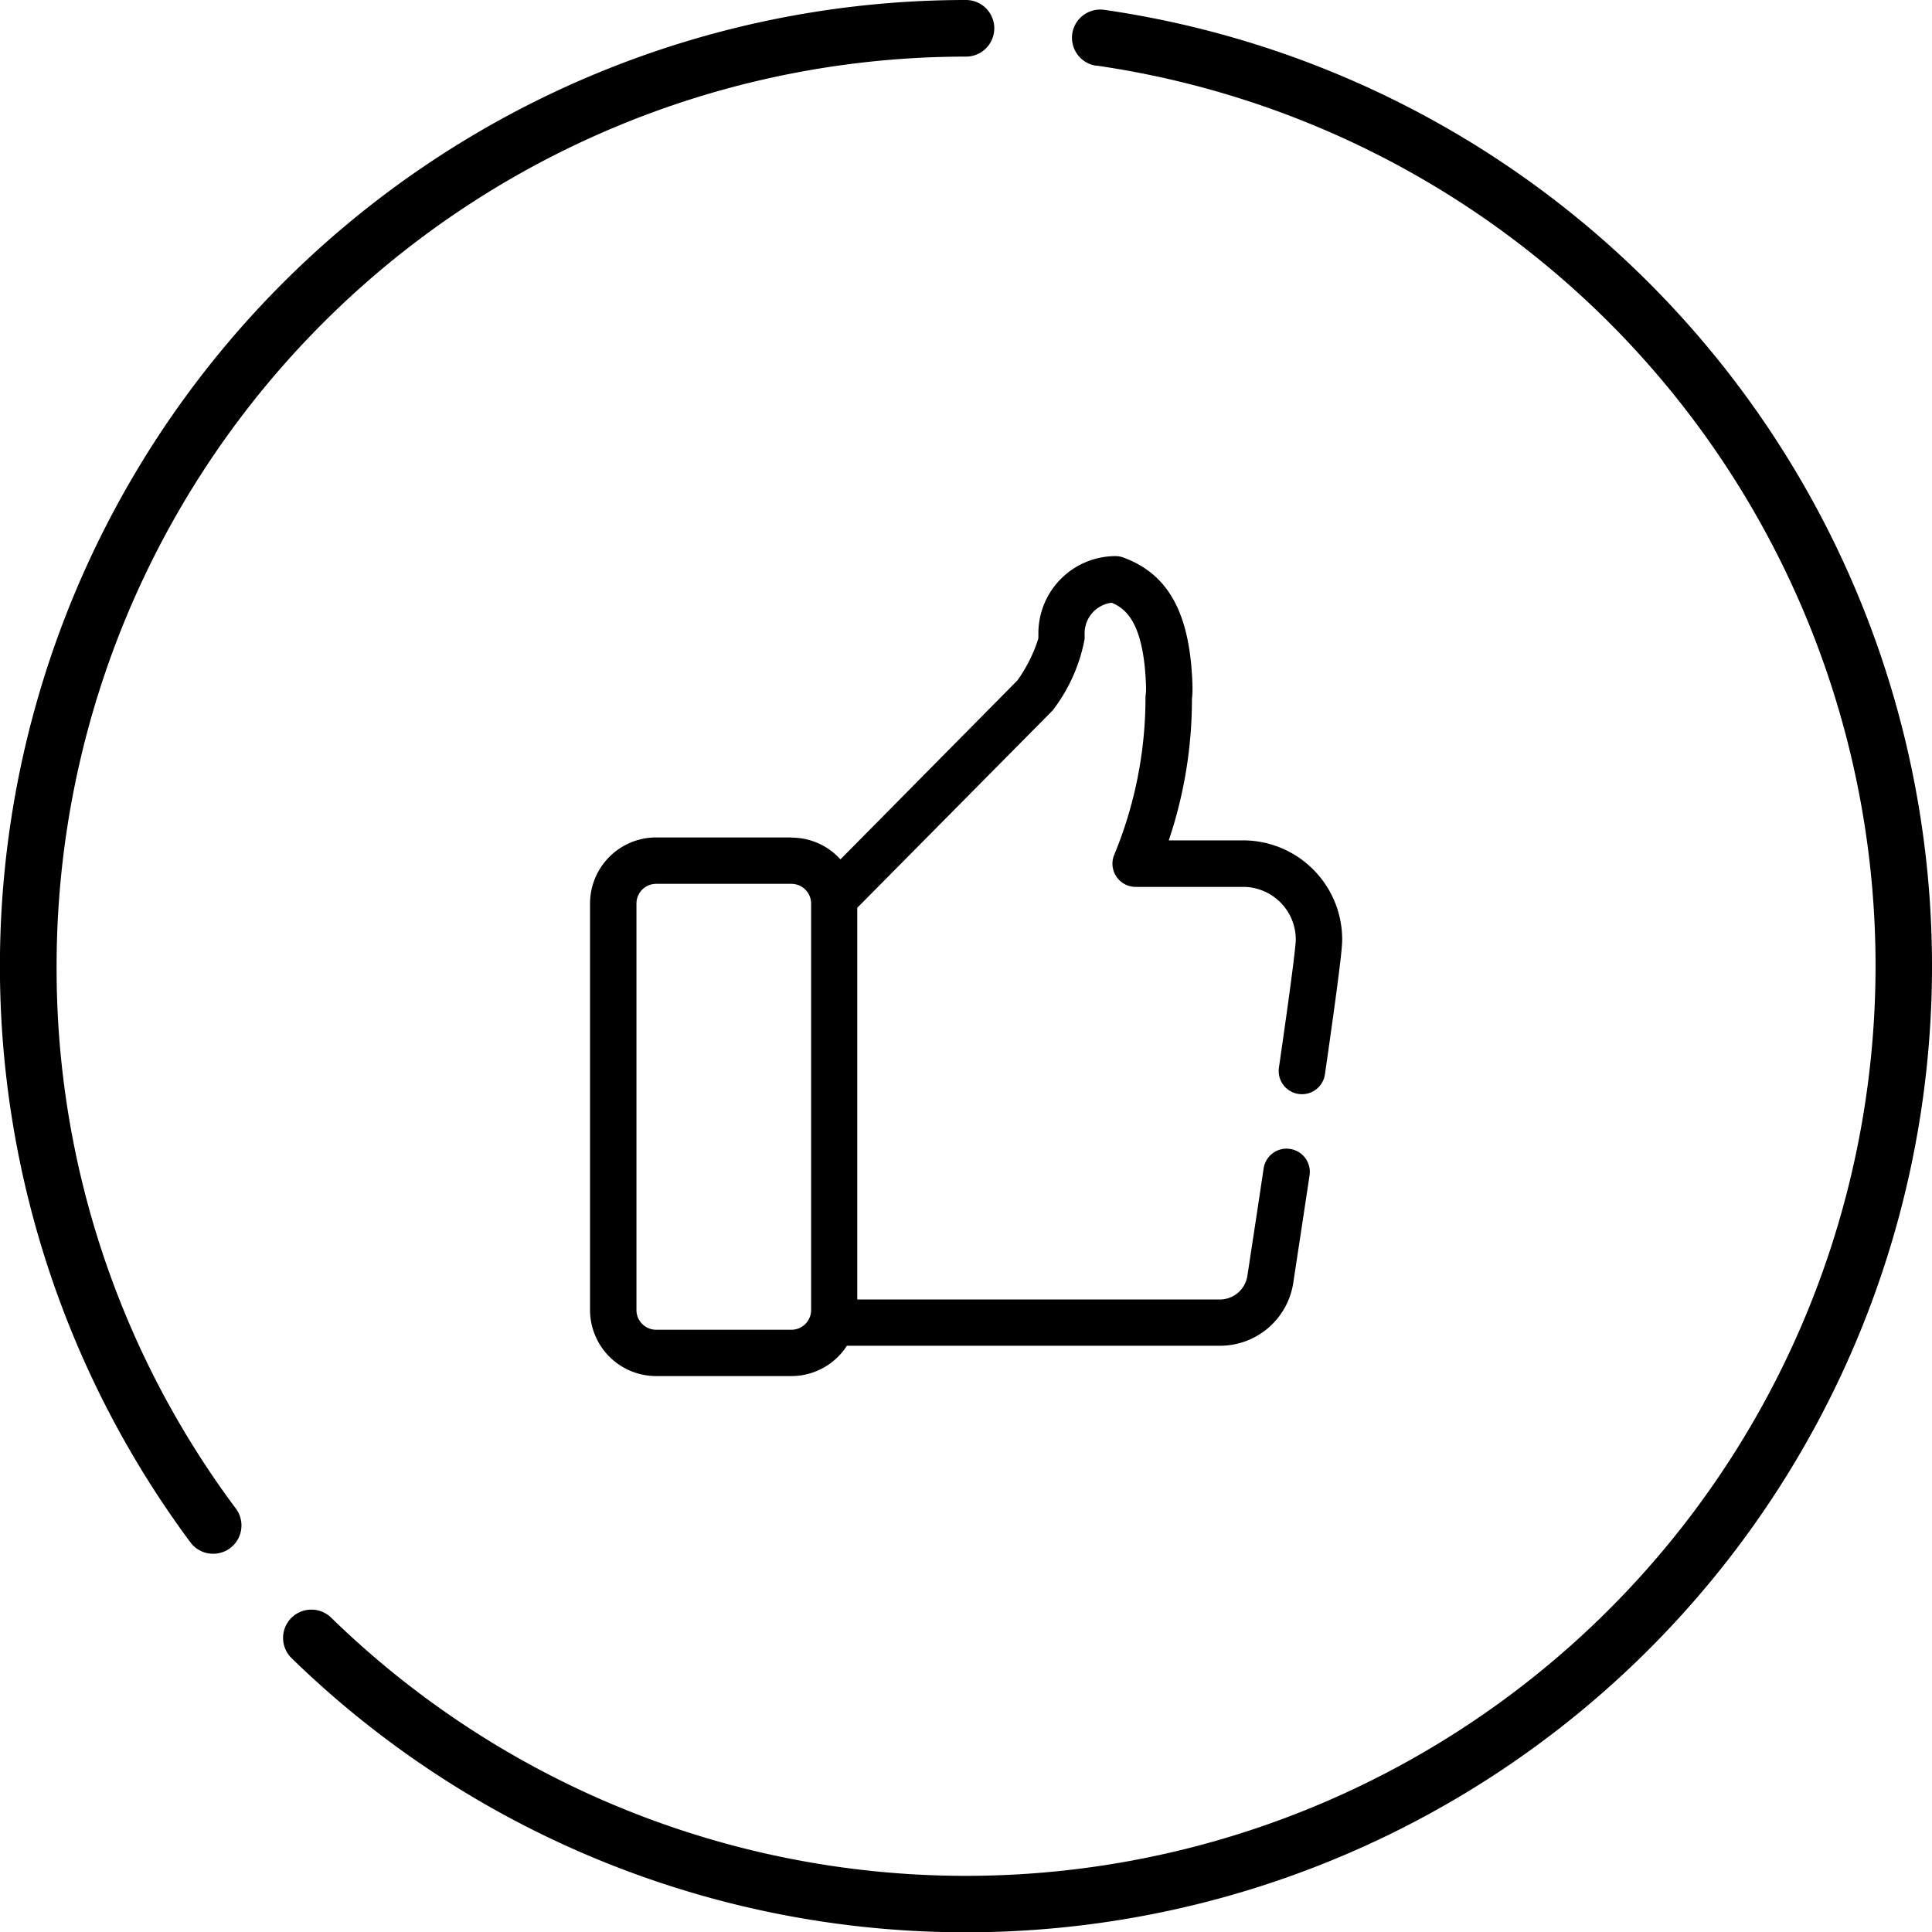
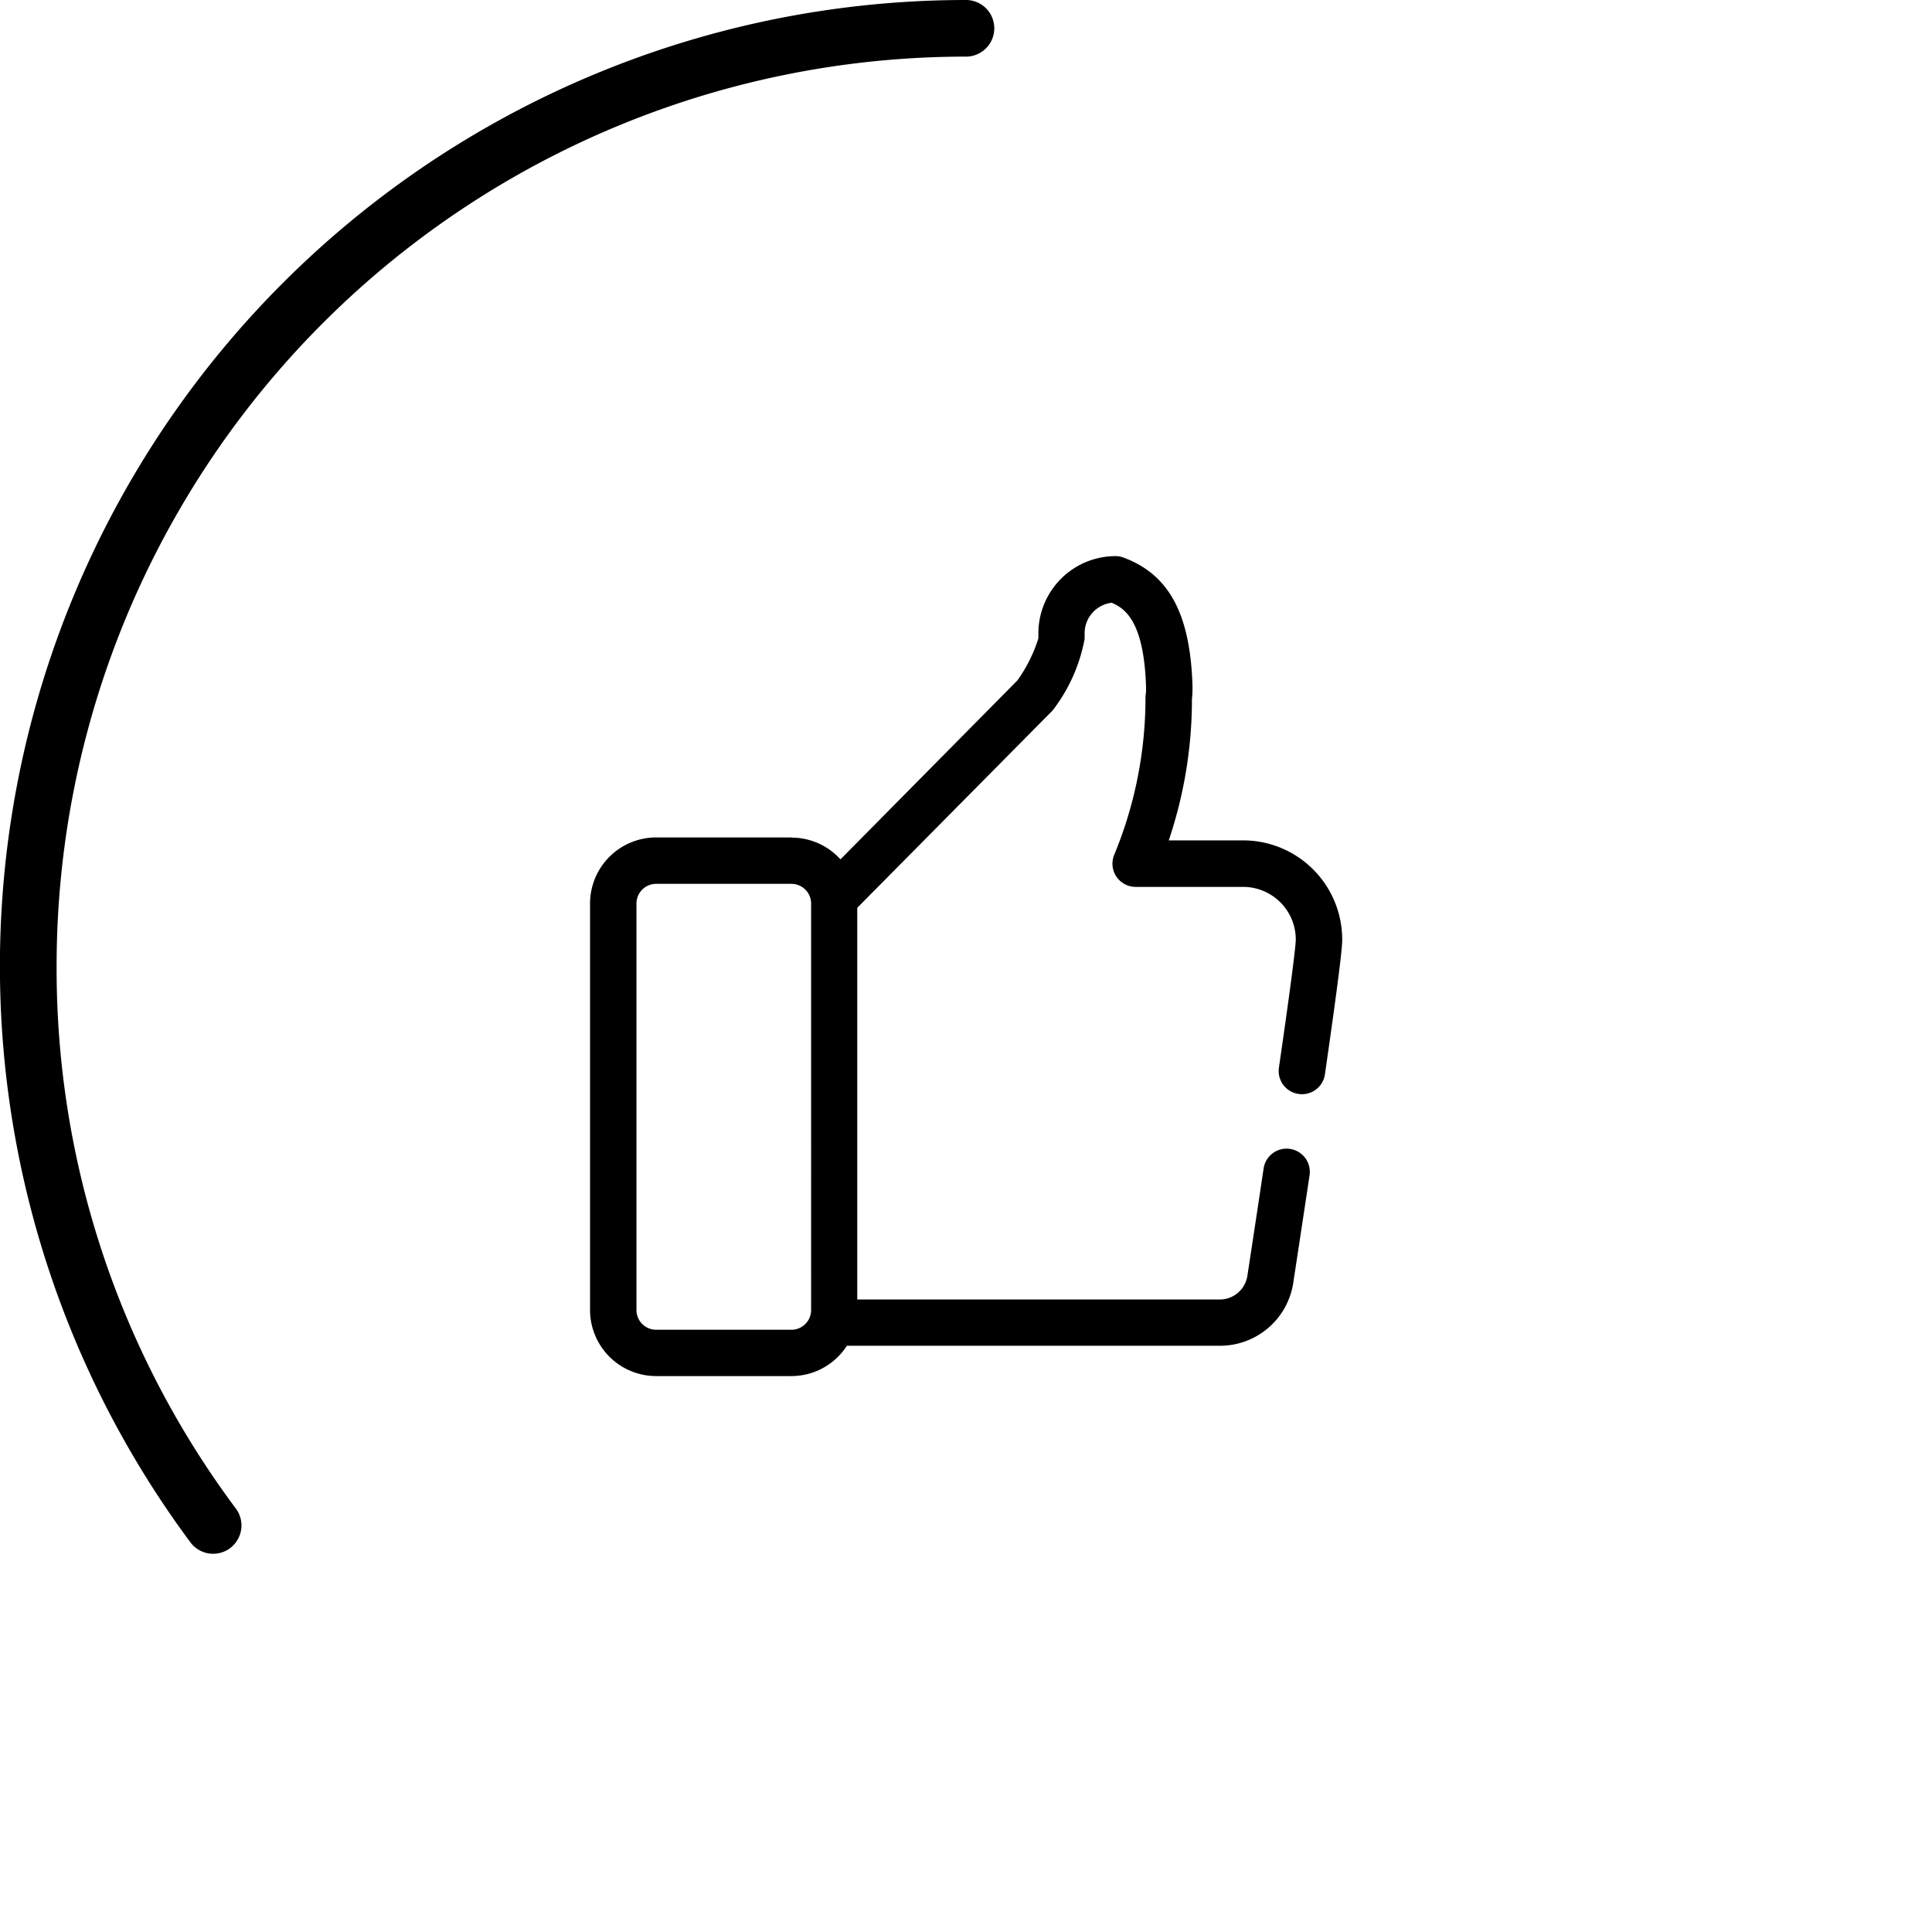
<svg xmlns="http://www.w3.org/2000/svg" width="49.996" height="50" viewBox="0 0 49.996 50">
  <g transform="translate(12229.581 12123.794)">
-     <path d="M-118.083-2.436a24.987,24.987,0,0,0-15.241-8.306.733.733,0,0,0-.842.6.732.732,0,0,0,.6.841l.029,0a23.539,23.539,0,0,1,19.912,26.677A23.538,23.538,0,0,1-140.3,37.3a23.531,23.531,0,0,1-13.057-6.448.734.734,0,0,0-1.036.034.733.733,0,0,0,.012,1.014,25,25,0,0,0,35.353-.438A25,25,0,0,0-118.083-2.436Z" transform="translate(-12067.665 -12112.795)" />
    <path d="M-160.451,14A23.535,23.535,0,0,1-136.918-9.534a.733.733,0,0,0,.732-.733.732.732,0,0,0-.732-.732,25,25,0,0,0-25,25.011,25,25,0,0,0,4.941,14.917.733.733,0,0,0,1.029.124.733.733,0,0,0,.146-1A23.339,23.339,0,0,1-160.451,14Z" transform="translate(-12067.665 -12112.795)" />
    <path d="M-141.436,10.672h-3.5a1.712,1.712,0,0,0-1.711,1.711V22.9a1.712,1.712,0,0,0,1.711,1.711h3.5A1.709,1.709,0,0,0-140,23.826h9.652a1.916,1.916,0,0,0,1.9-1.636c.11-.721.262-1.718.422-2.785a.6.6,0,0,0-.518-.674.6.6,0,0,0-.671.5c-.159,1.065-.311,2.062-.421,2.782a.722.722,0,0,1-.717.616h-9.379V12.493L-134.7,7.41a.575.575,0,0,0,.07-.085,4.331,4.331,0,0,0,.782-1.79V5.386a.794.794,0,0,1,.7-.787c.353.148.836.493.889,2.175v.082a.9.9,0,0,1-.008.116.613.613,0,0,0-.006.105,10.635,10.635,0,0,1-.812,4.051.6.6,0,0,0,.335.781.606.606,0,0,0,.223.043h2.781a1.363,1.363,0,0,1,1.362,1.361c0,.1-.044.613-.437,3.322a.6.6,0,0,0,.516.676.6.6,0,0,0,.674-.5c.448-3.1.448-3.375.448-3.5a2.566,2.566,0,0,0-2.563-2.563h-1.925a11.425,11.425,0,0,0,.6-3.663,1.992,1.992,0,0,0,.014-.232V6.746c-.057-1.857-.608-2.88-1.785-3.316a.6.6,0,0,0-.209-.038,2,2,0,0,0-1.994,2v.129a3.826,3.826,0,0,1-.544,1.089l-4.578,4.63a1.7,1.7,0,0,0-1.265-.563Zm.51,12.23a.51.51,0,0,1-.51.51h-3.5a.51.51,0,0,1-.51-.51V12.383a.51.51,0,0,1,.51-.51h3.5a.51.51,0,0,1,.51.51Z" transform="translate(-12067.665 -12112.795)" />
  </g>
</svg>